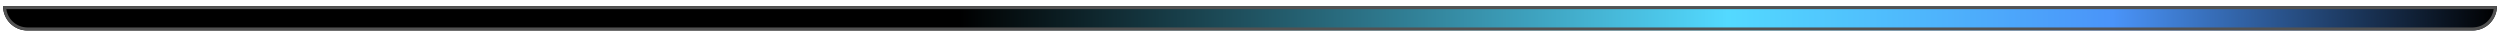
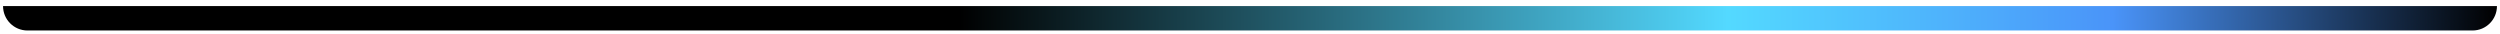
<svg xmlns="http://www.w3.org/2000/svg" width="820" height="11" viewBox="0 0 820 11" fill="none">
  <g filter="url(#filter0_d_133_17657)">
    <path d="M1 0H819C819 4.418 815.418 8 811 8H9C4.582 8 1 4.418 1 0Z" fill="url(#paint0_linear_133_17657)" />
-     <path d="M818.481 0.5C818.224 4.409 814.974 7.5 811 7.5H9C5.026 7.5 1.776 4.409 1.519 0.5H818.481Z" stroke="#525252" />
  </g>
  <defs>
    <filter id="filter0_d_133_17657" x="0" y="0" width="820" height="11" filterUnits="userSpaceOnUse" color-interpolation-filters="sRGB">
      <feFlood flood-opacity="0" result="BackgroundImageFix" />
      <feColorMatrix in="SourceAlpha" type="matrix" values="0 0 0 0 0 0 0 0 0 0 0 0 0 0 0 0 0 0 127 0" result="hardAlpha" />
      <feOffset dy="2" />
      <feGaussianBlur stdDeviation="0.5" />
      <feComposite in2="hardAlpha" operator="out" />
      <feColorMatrix type="matrix" values="0 0 0 0 0 0 0 0 0 0 0 0 0 0 0 0 0 0 0.15 0" />
      <feBlend mode="normal" in2="BackgroundImageFix" result="effect1_dropShadow_133_17657" />
      <feBlend mode="normal" in="SourceGraphic" in2="effect1_dropShadow_133_17657" result="shape" />
    </filter>
    <linearGradient id="paint0_linear_133_17657" x1="314.5" y1="4" x2="819" y2="4" gradientUnits="userSpaceOnUse">
      <stop />
      <stop offset="0.5" stop-color="#53D9FF" />
      <stop offset="0.75" stop-color="#4A94F9" />
      <stop offset="1" />
    </linearGradient>
  </defs>
</svg>